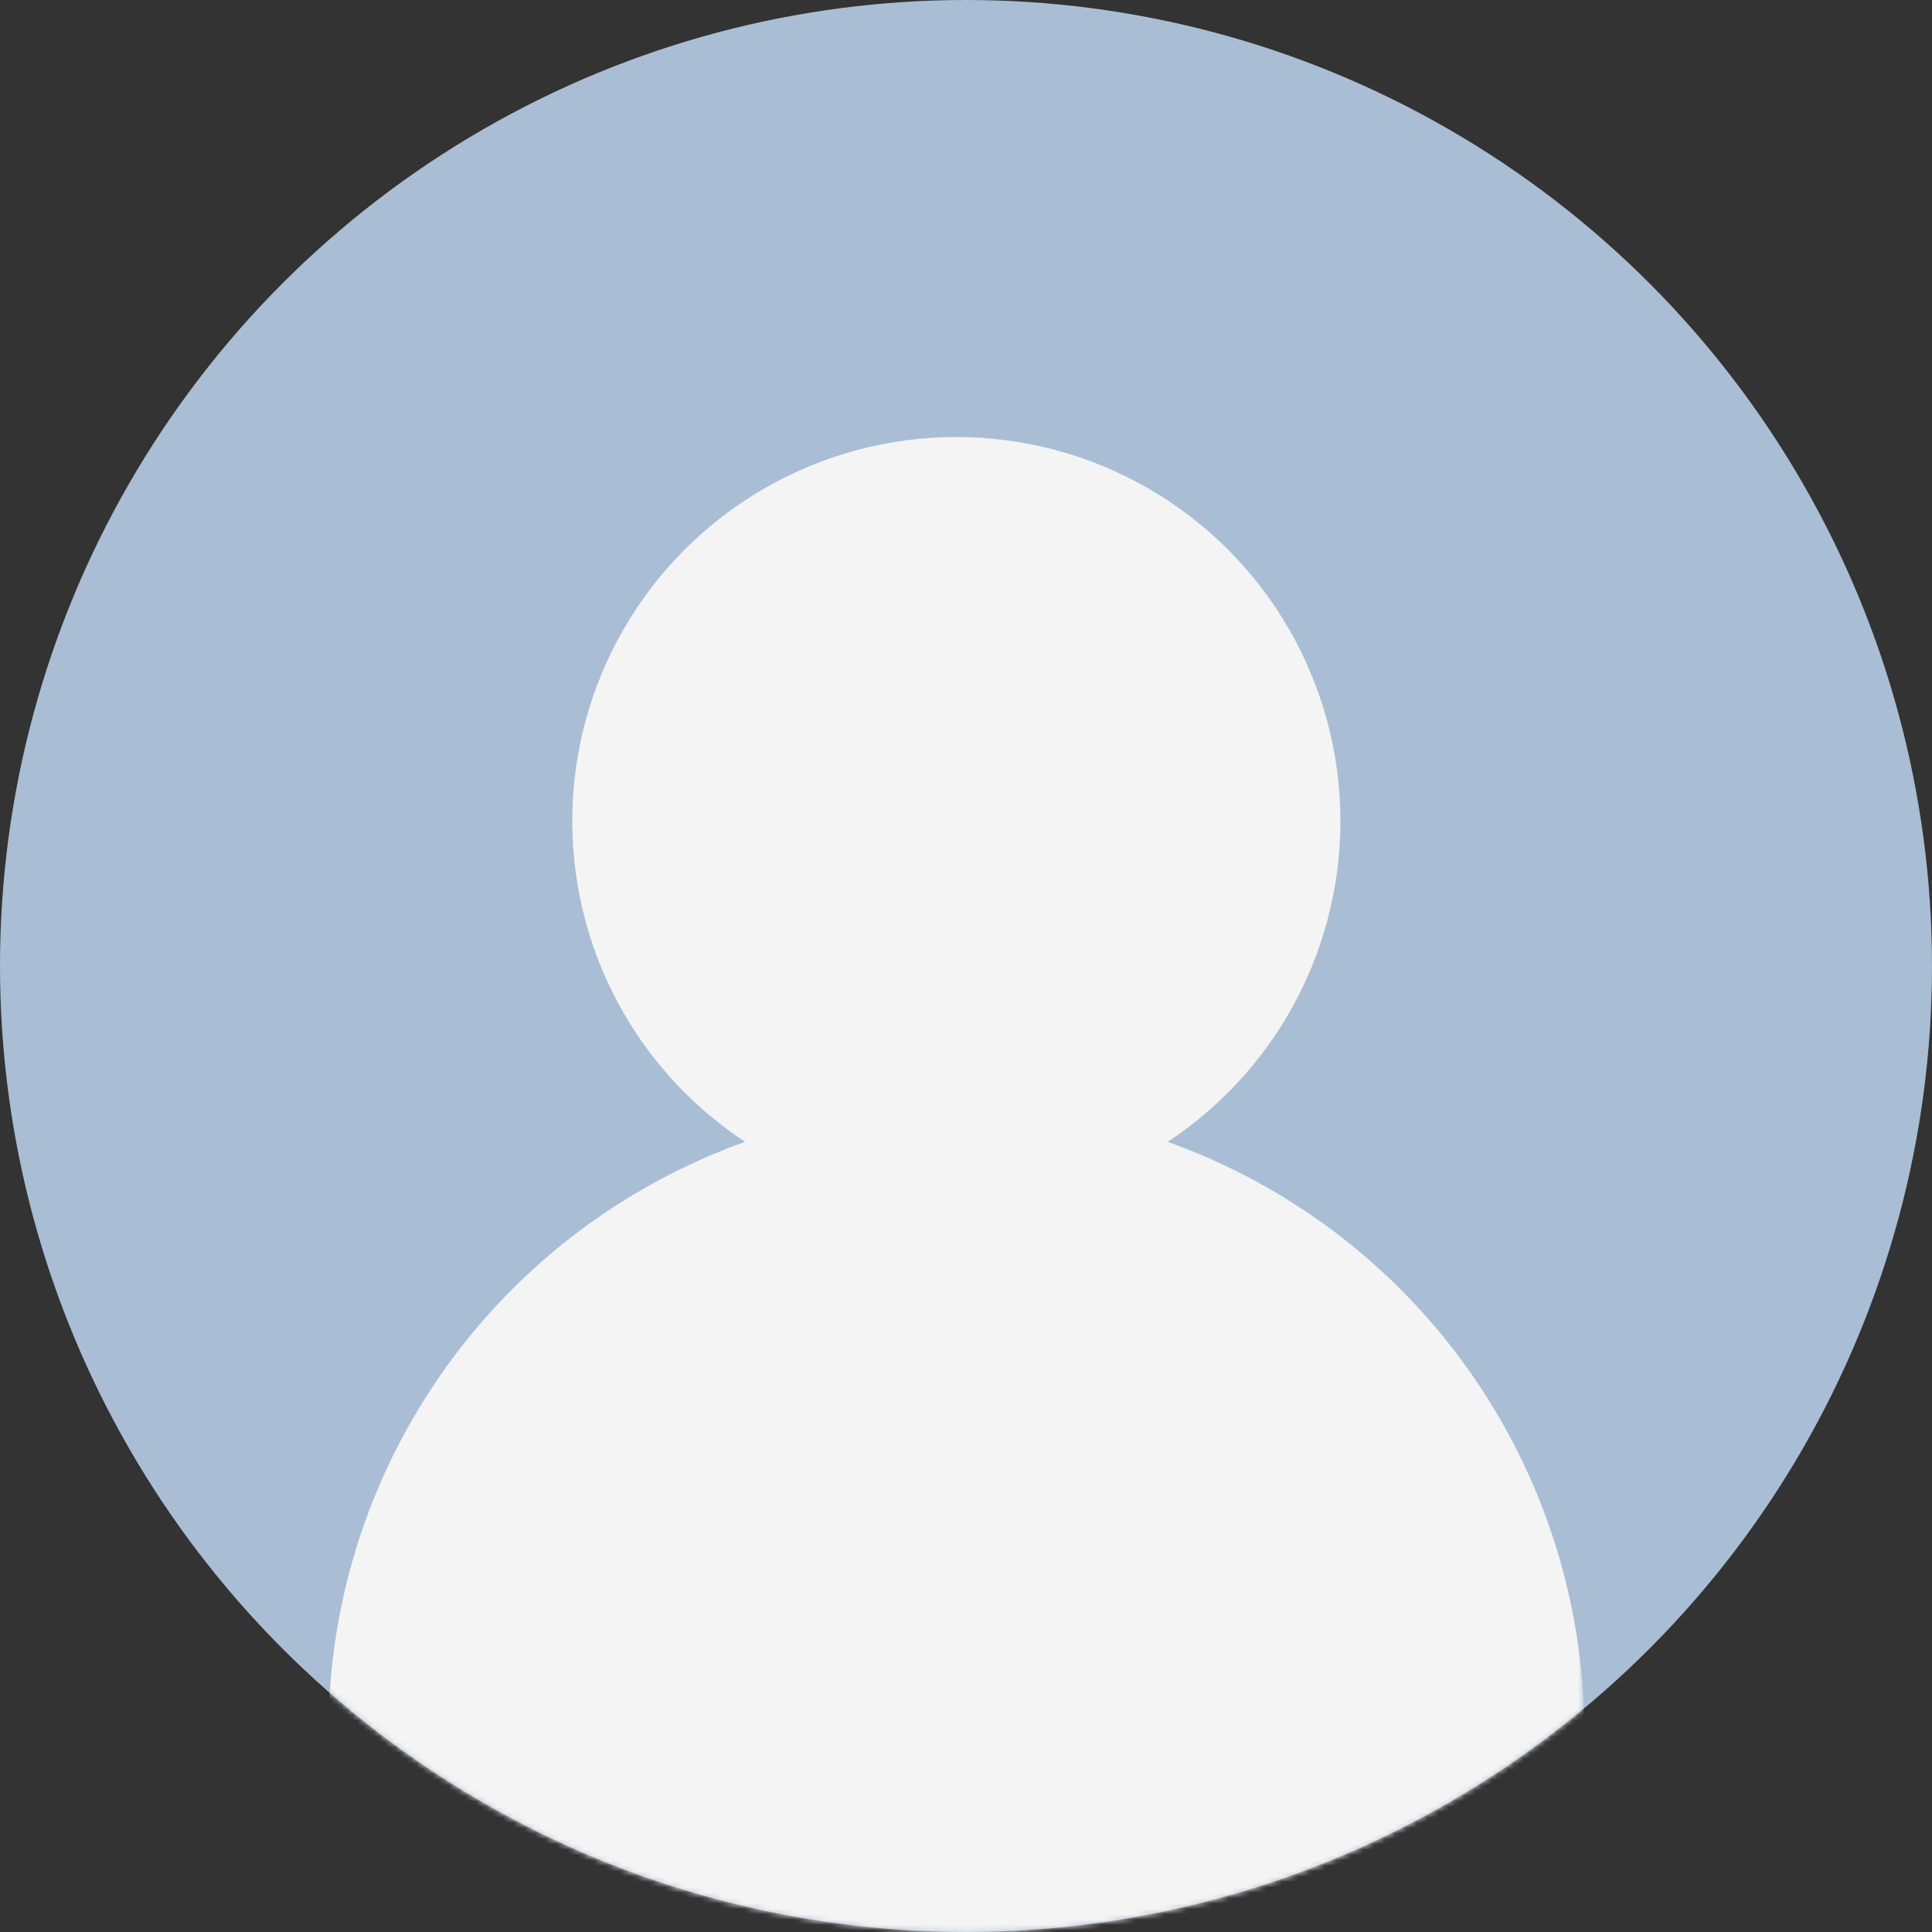
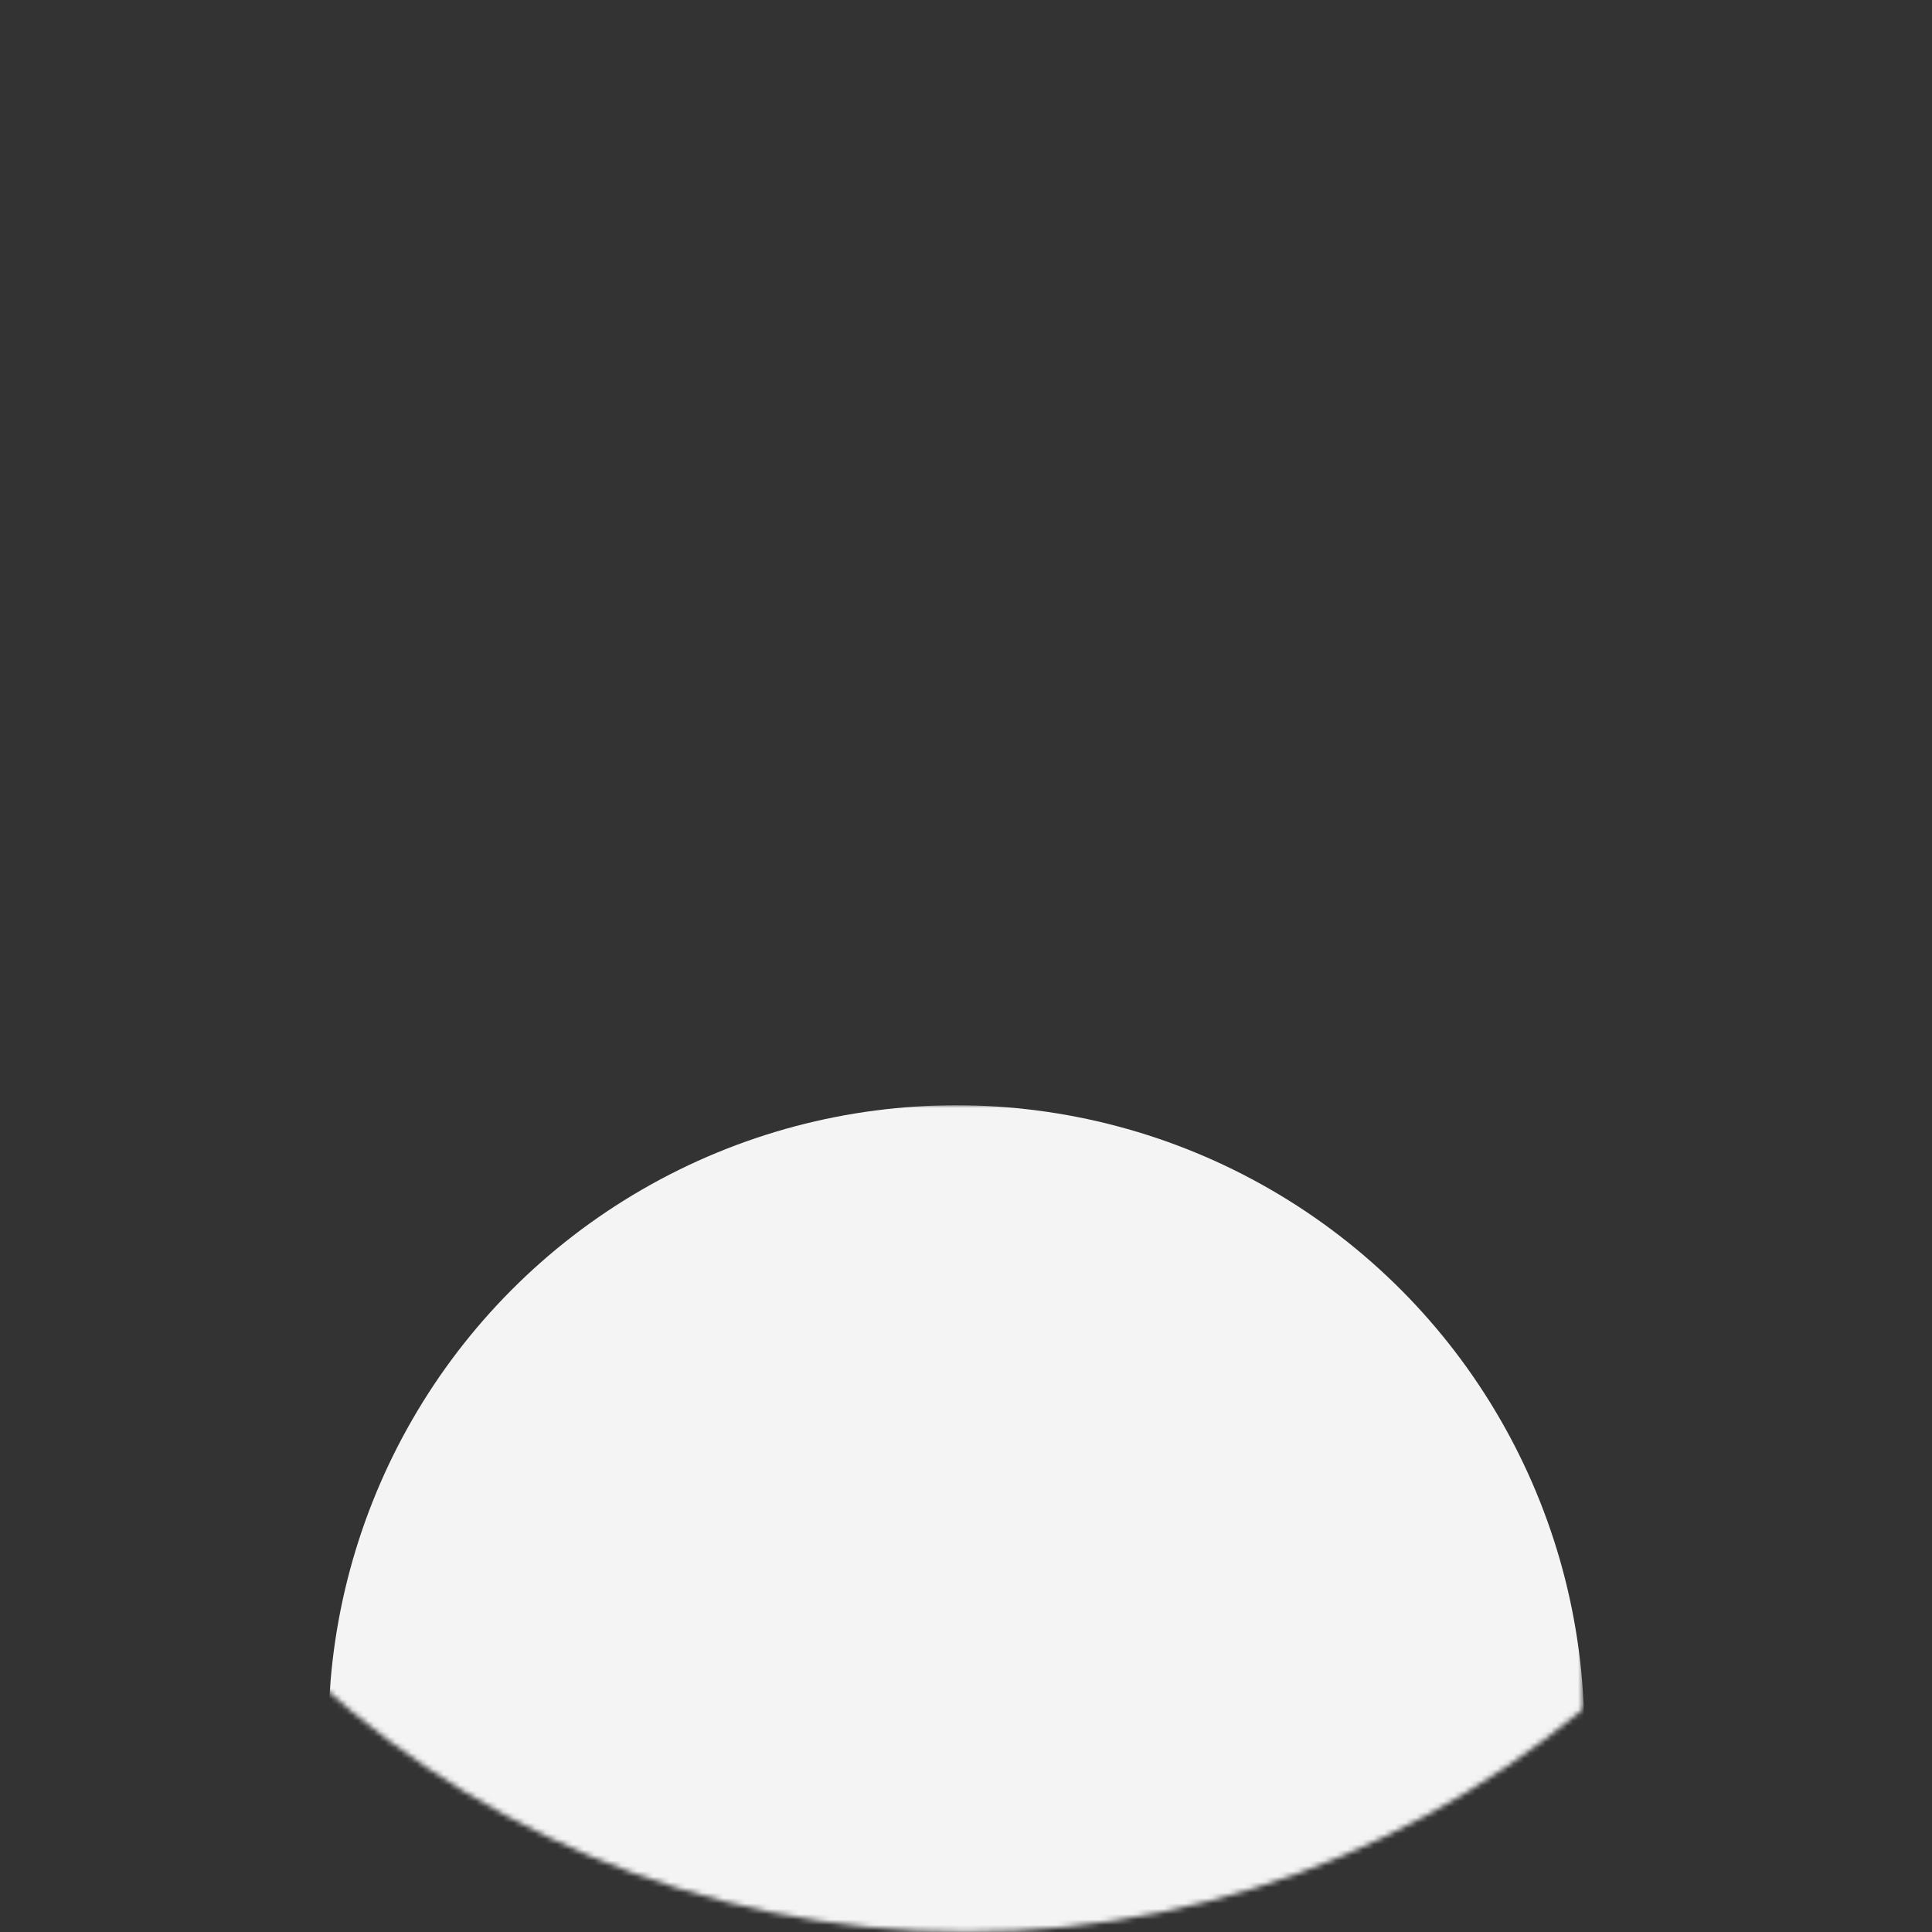
<svg xmlns="http://www.w3.org/2000/svg" version="1.1" id="Layer_1" x="0px" y="0px" width="359.457px" height="359.457px" viewBox="0 0 359.457 359.457" enable-background="new 0 0 359.457 359.457" xml:space="preserve">
  <rect x="0" y="0" width="359.457" height="359.457" fill="#333333" stroke="none" />
  <title>profile-avatar-default</title>
  <desc>Created with Sketch.</desc>
  <g>
    <g id="Mask">
-       <circle id="path-1_1_" fill="#A9BED5" cx="179.728" cy="179.728" r="179.728" />
-     </g>
+       </g>
    <defs>
      <filter id="Adobe_OpacityMaskFilter" filterUnits="userSpaceOnUse" x="61.098" y="205.638" width="233.666" height="233.666">
        <feColorMatrix type="matrix" values="1 0 0 0 0  0 1 0 0 0  0 0 1 0 0  0 0 0 1 0" />
      </filter>
    </defs>
    <mask maskUnits="userSpaceOnUse" x="61.098" y="205.638" width="233.666" height="233.666" id="mask-2">
      <g filter="url(#Adobe_OpacityMaskFilter)">
        <circle id="path-1" fill="#FFFFFF" cx="179.728" cy="179.728" r="179.728" />
      </g>
    </mask>
    <circle id="Oval" mask="url(#mask-2)" fill="#F4F4F4" cx="177.931" cy="322.471" r="116.833" />
-     <circle fill="#F4F4F4" cx="177.931" cy="152.769" r="71.459" />
  </g>
</svg>